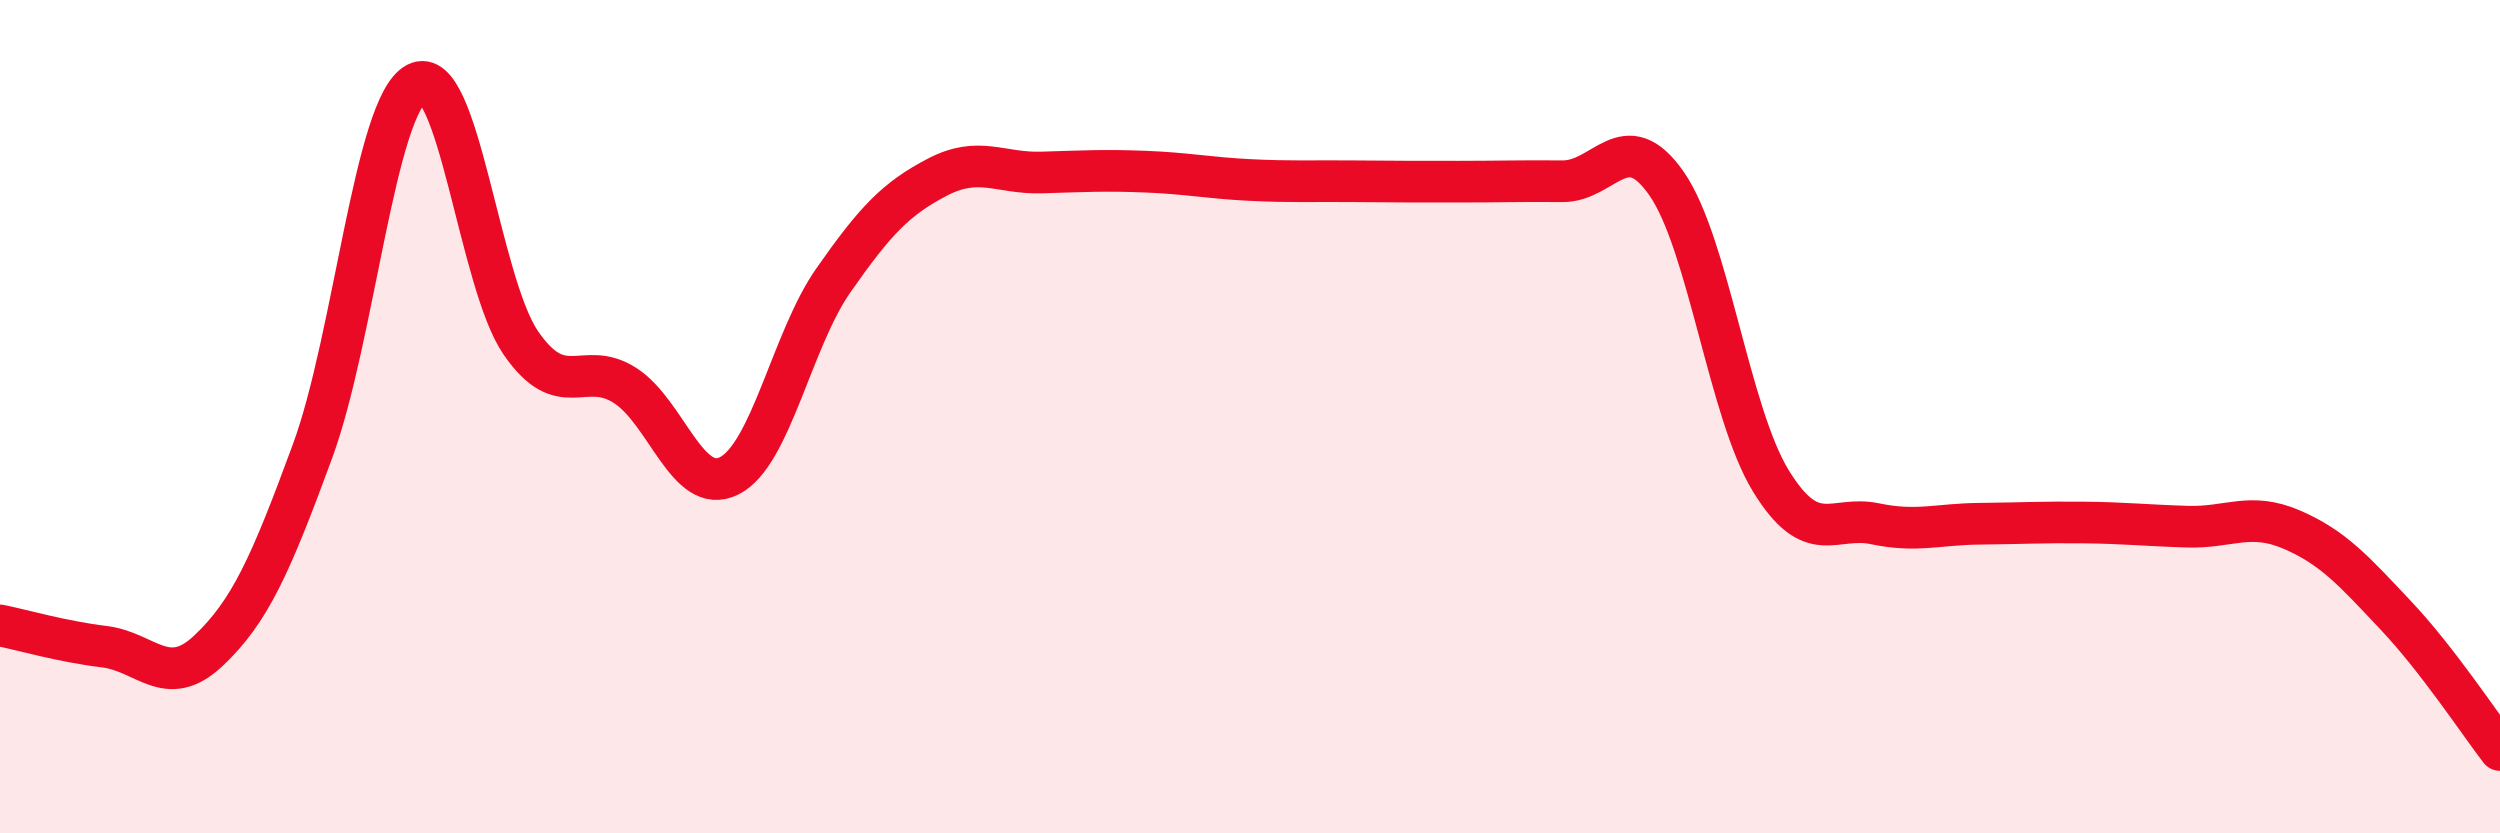
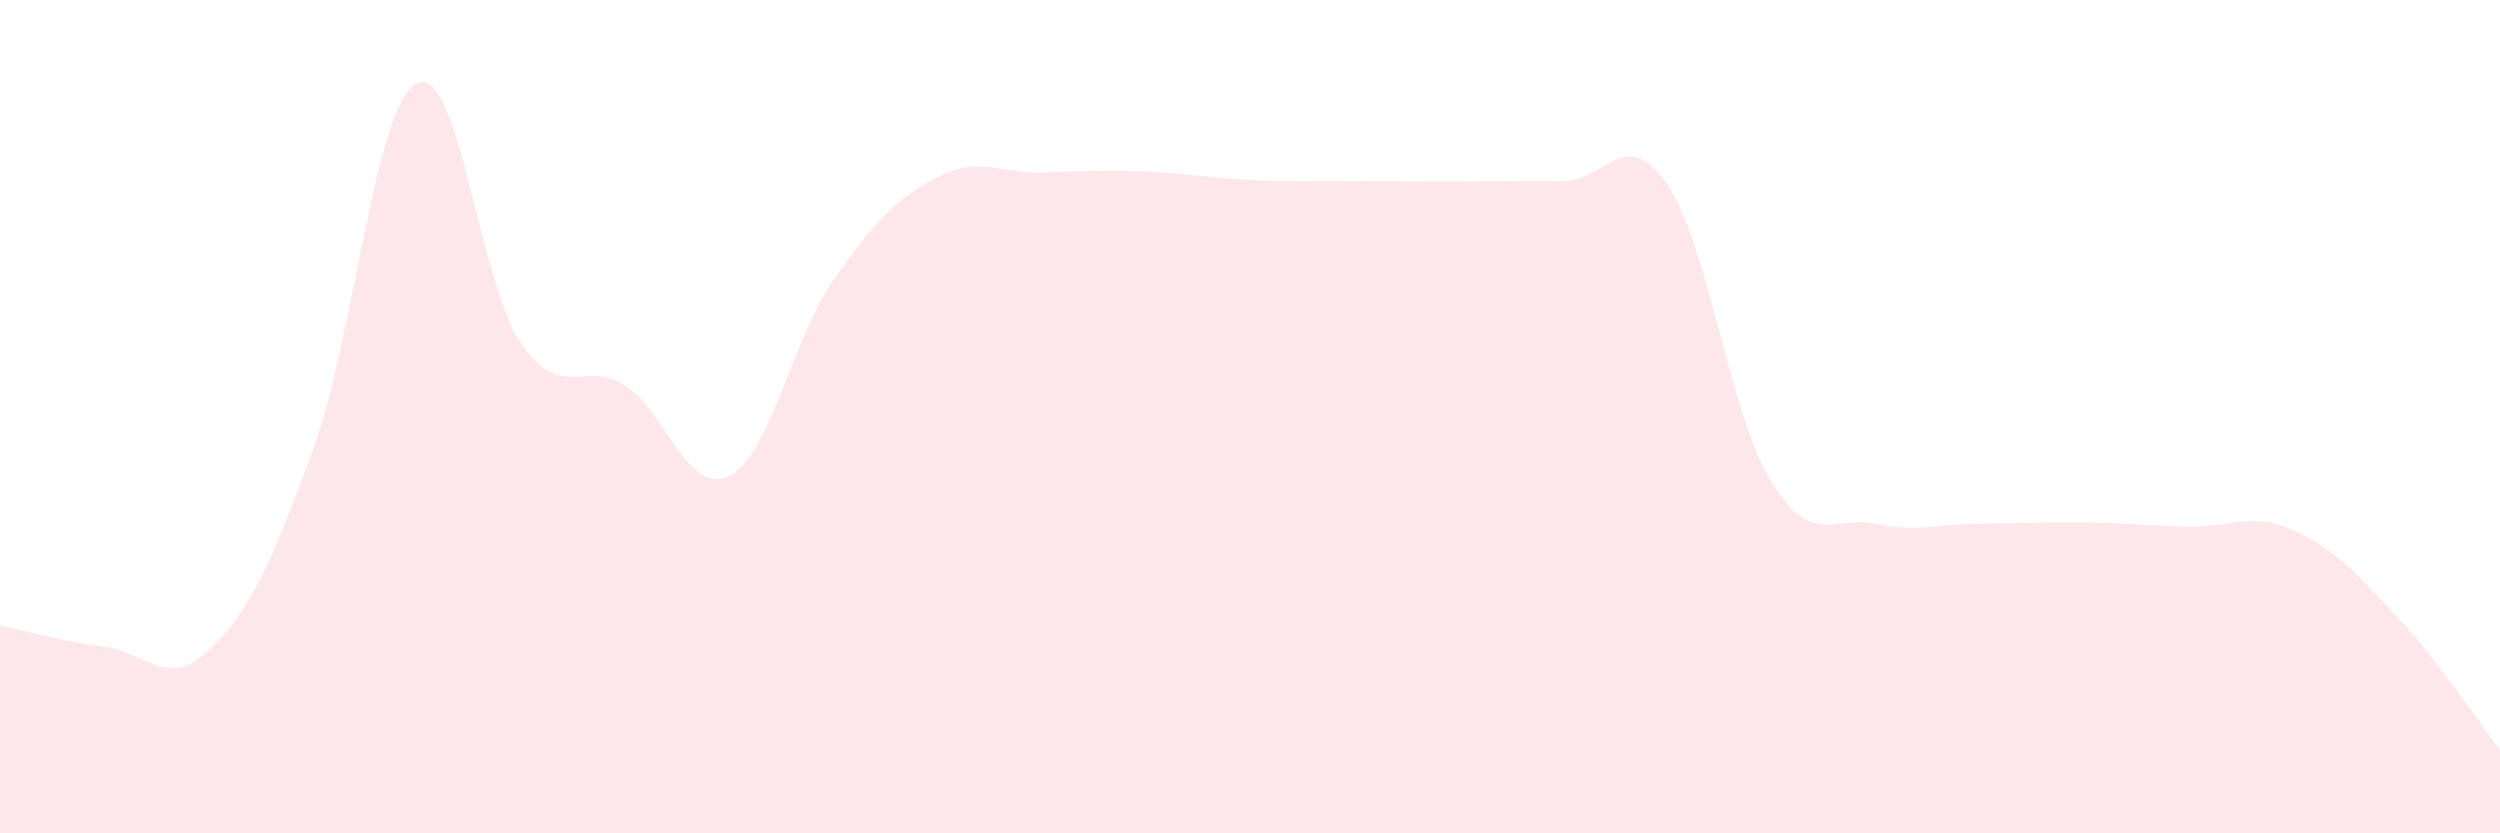
<svg xmlns="http://www.w3.org/2000/svg" width="60" height="20" viewBox="0 0 60 20">
  <path d="M 0,15.01 C 0.5,15.11 1.5,15.4 2.5,15.52 C 3.5,15.64 4,16.56 5,15.62 C 6,14.68 6.5,13.55 7.5,10.83 C 8.5,8.11 9,2.52 10,2 C 11,1.48 11.5,6.78 12.5,8.23 C 13.5,9.68 14,8.61 15,9.25 C 16,9.89 16.5,11.92 17.5,11.42 C 18.5,10.92 19,8.16 20,6.73 C 21,5.3 21.5,4.77 22.5,4.25 C 23.5,3.73 24,4.17 25,4.14 C 26,4.11 26.5,4.08 27.5,4.12 C 28.5,4.16 29,4.27 30,4.32 C 31,4.37 31.5,4.34 32.5,4.35 C 33.5,4.36 34,4.36 35,4.36 C 36,4.36 36.5,4.34 37.5,4.35 C 38.5,4.36 39,2.97 40,4.41 C 41,5.85 41.5,9.91 42.5,11.54 C 43.5,13.17 44,12.36 45,12.57 C 46,12.78 46.5,12.58 47.5,12.57 C 48.5,12.56 49,12.53 50,12.54 C 51,12.55 51.5,12.61 52.5,12.64 C 53.5,12.67 54,12.28 55,12.71 C 56,13.14 56.5,13.71 57.5,14.77 C 58.5,15.83 59.5,17.35 60,18L60 20L0 20Z" fill="#EB0A25" opacity="0.1" stroke-linecap="round" stroke-linejoin="round" />
-   <path d="M 0,15.01 C 0.5,15.11 1.5,15.4 2.5,15.52 C 3.5,15.64 4,16.56 5,15.62 C 6,14.68 6.5,13.55 7.5,10.83 C 8.5,8.11 9,2.52 10,2 C 11,1.48 11.5,6.78 12.5,8.23 C 13.5,9.68 14,8.61 15,9.25 C 16,9.89 16.5,11.92 17.5,11.42 C 18.5,10.92 19,8.16 20,6.73 C 21,5.3 21.5,4.77 22.5,4.25 C 23.5,3.73 24,4.17 25,4.14 C 26,4.11 26.5,4.08 27.5,4.12 C 28.5,4.16 29,4.27 30,4.32 C 31,4.37 31.5,4.34 32.5,4.35 C 33.5,4.36 34,4.36 35,4.36 C 36,4.36 36.5,4.34 37.5,4.35 C 38.5,4.36 39,2.97 40,4.41 C 41,5.85 41.5,9.91 42.5,11.54 C 43.5,13.17 44,12.36 45,12.57 C 46,12.78 46.5,12.58 47.5,12.57 C 48.5,12.56 49,12.53 50,12.54 C 51,12.55 51.5,12.61 52.5,12.64 C 53.5,12.67 54,12.28 55,12.71 C 56,13.14 56.5,13.71 57.5,14.77 C 58.5,15.83 59.5,17.35 60,18" stroke="#EB0A25" stroke-width="1" fill="none" stroke-linecap="round" stroke-linejoin="round" />
</svg>